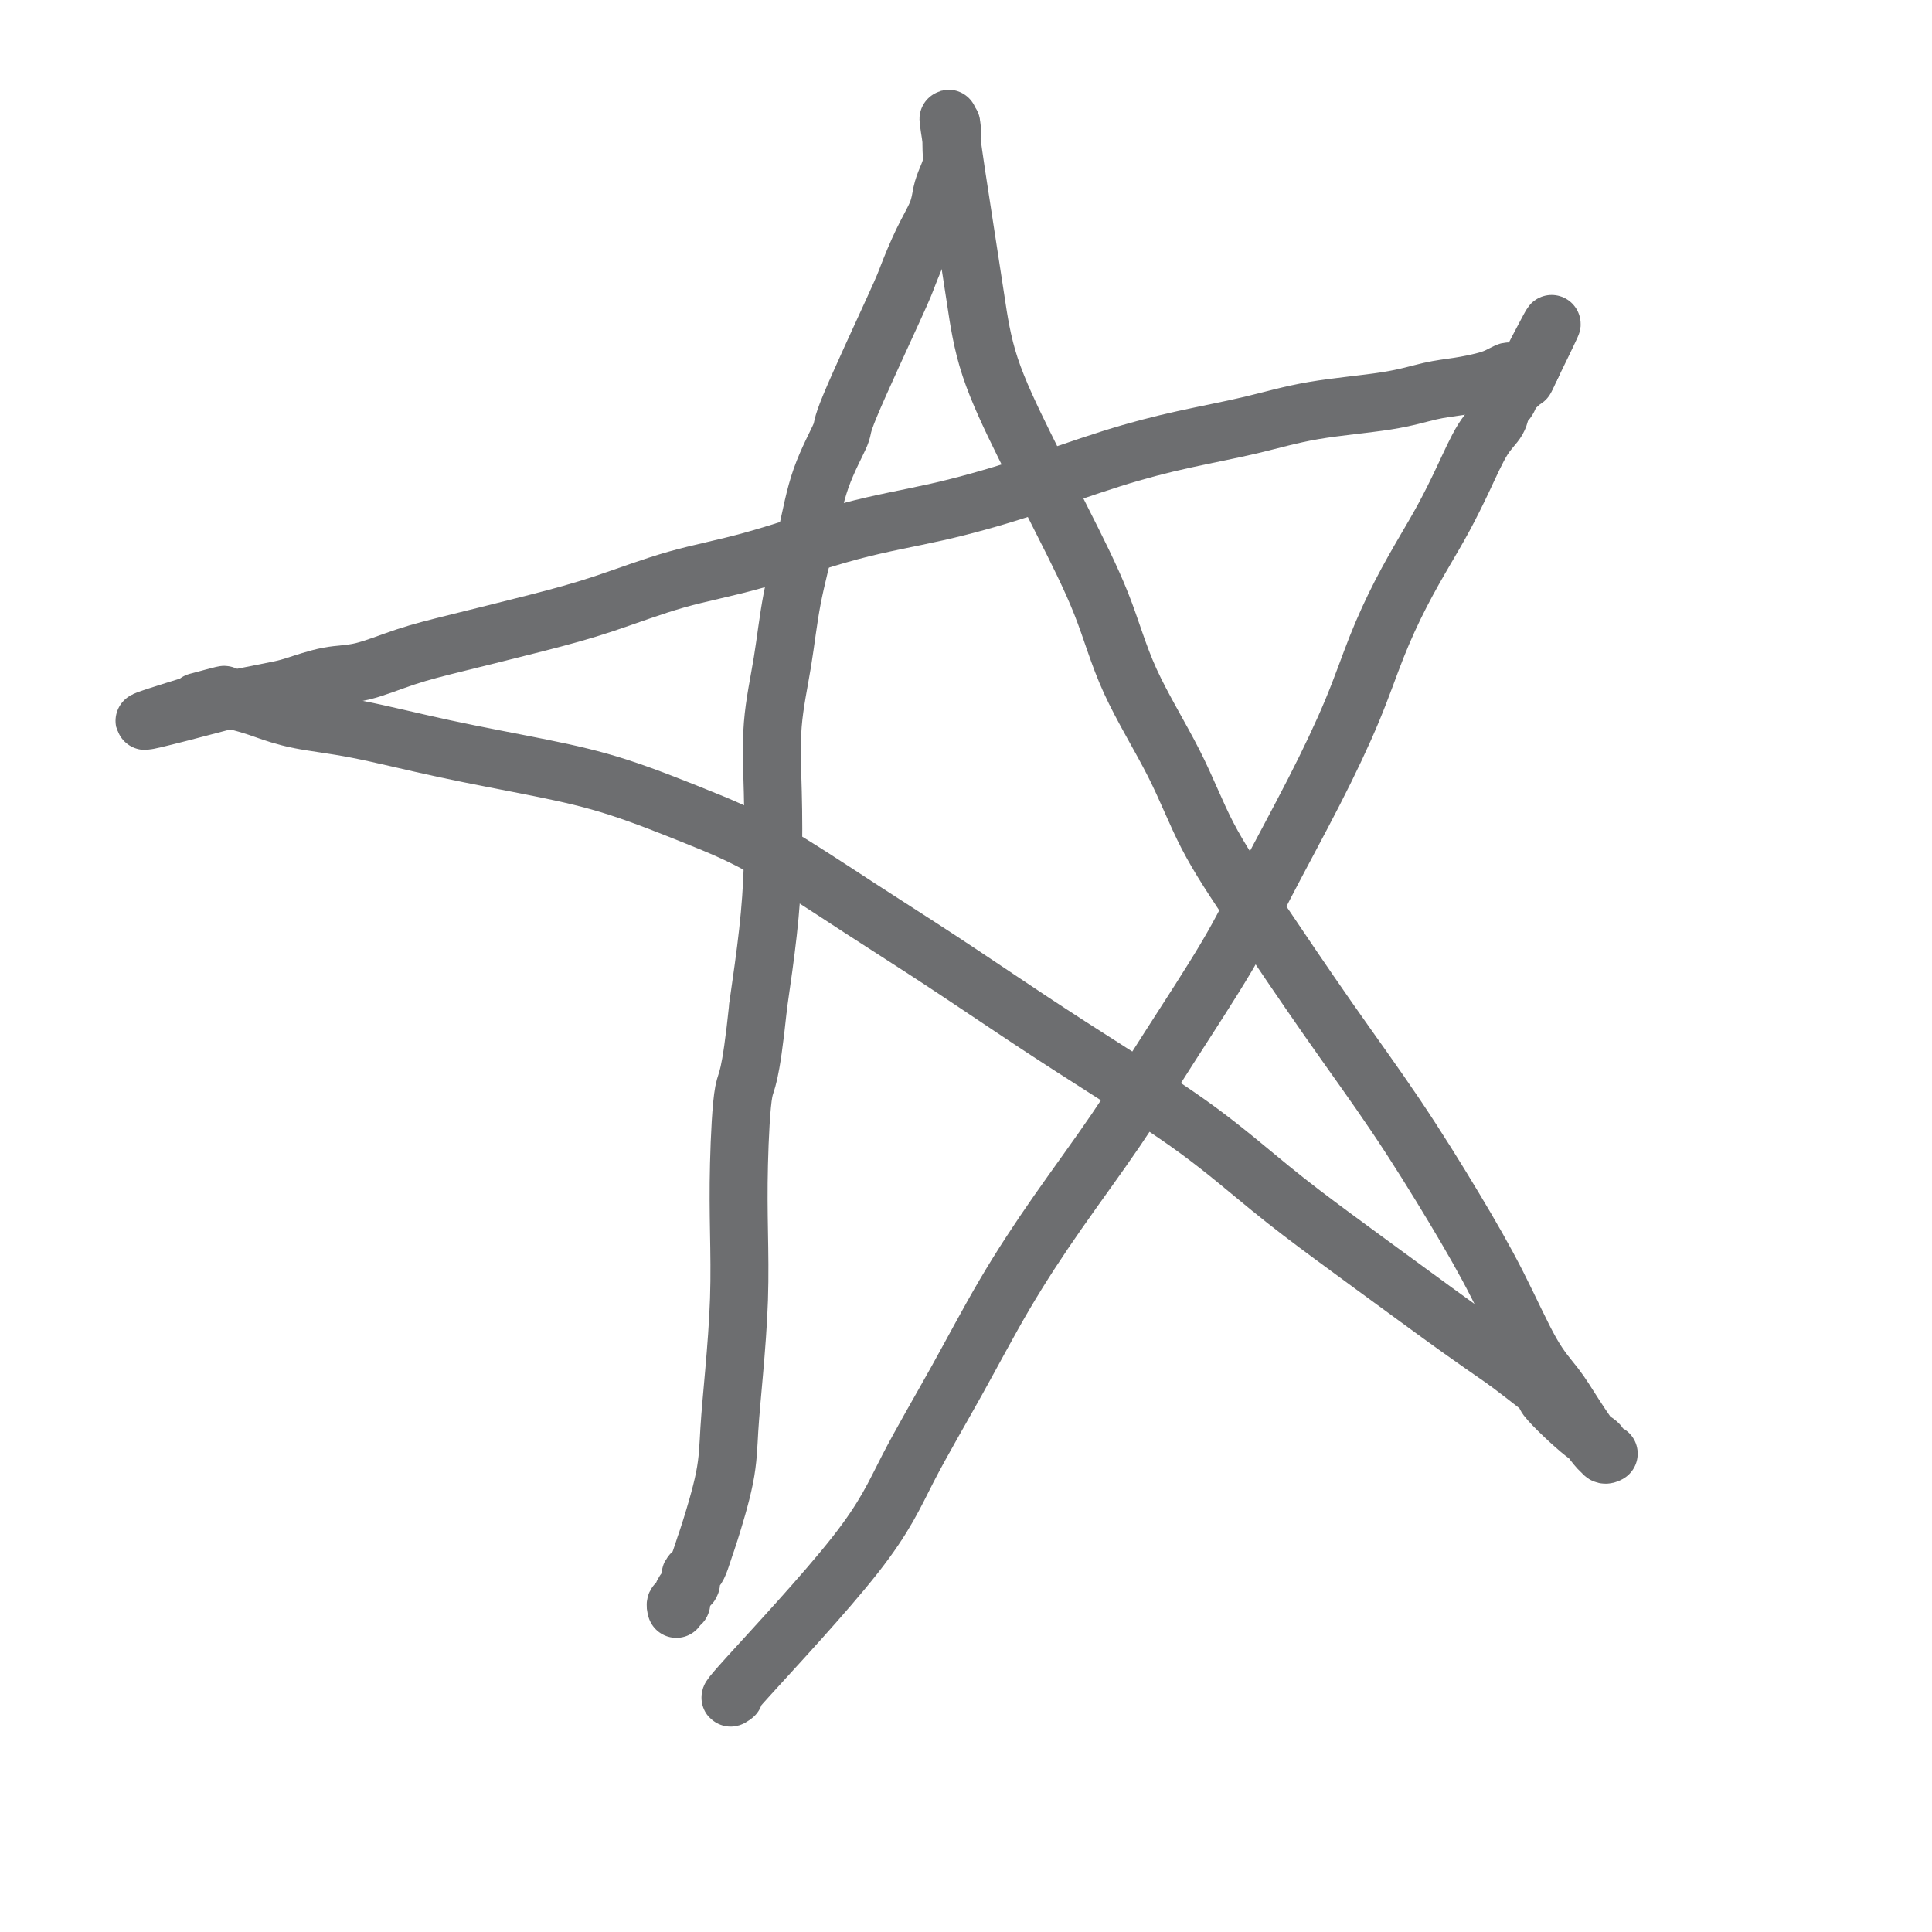
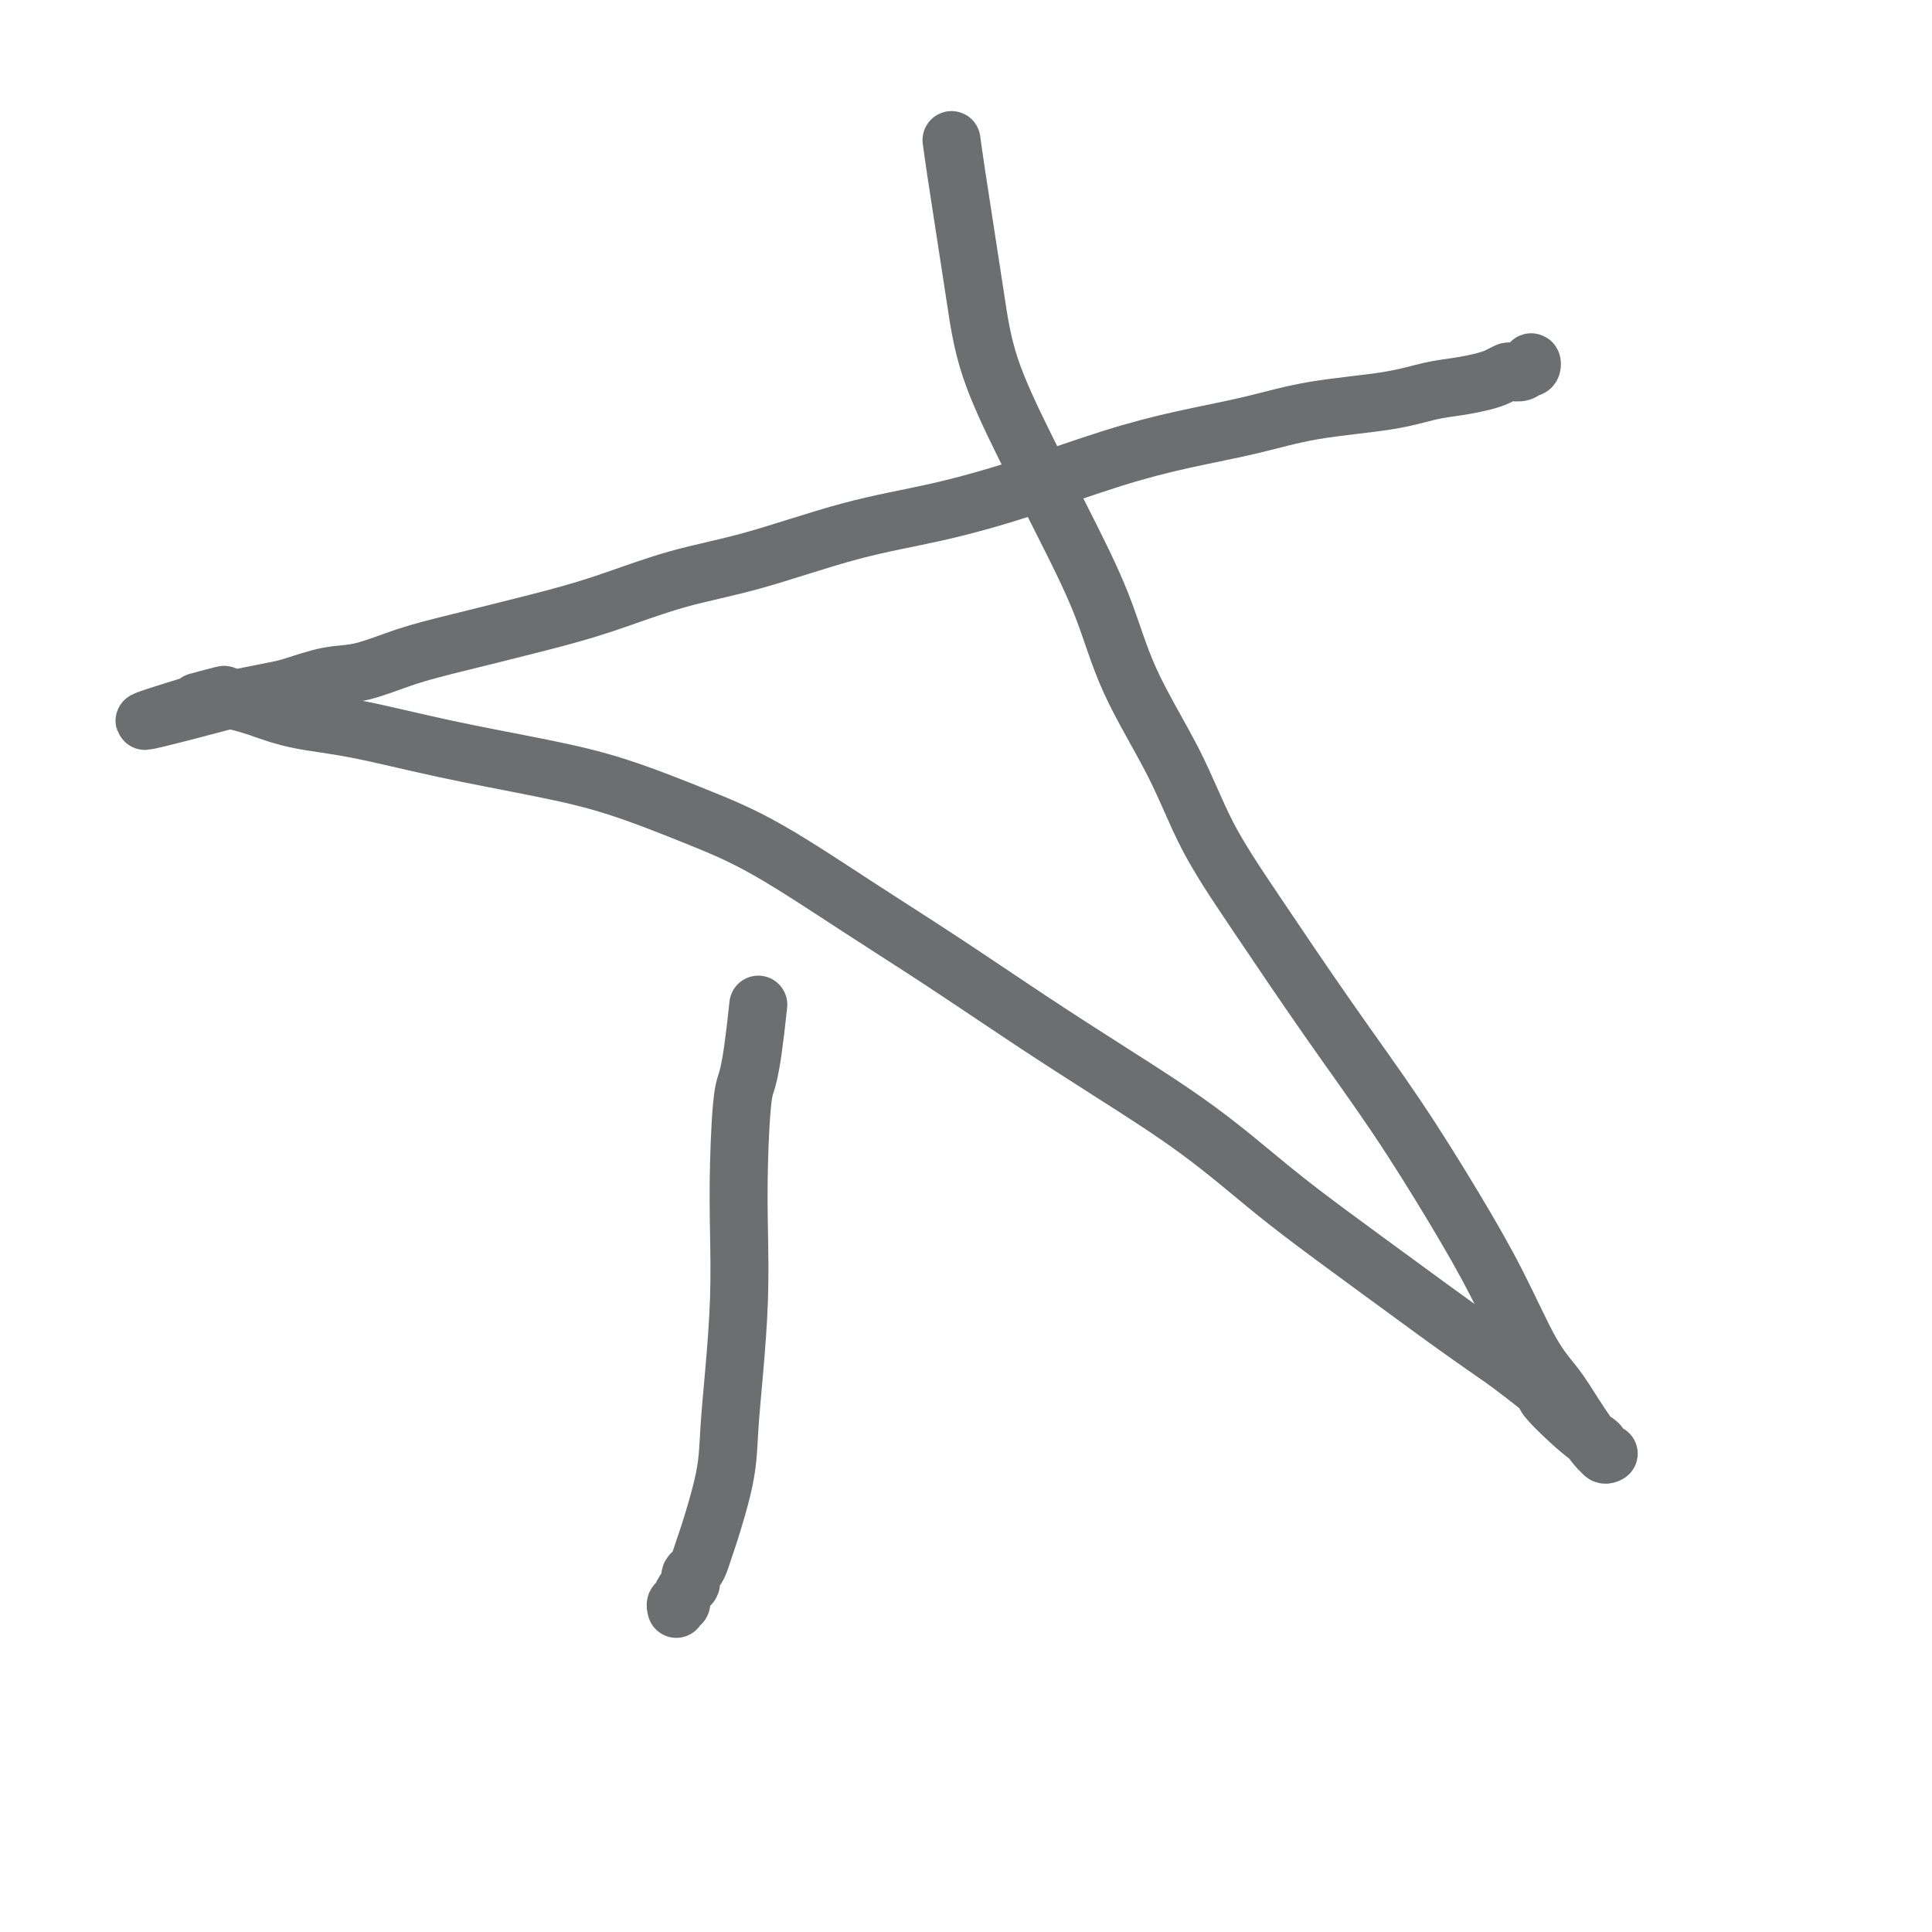
<svg xmlns="http://www.w3.org/2000/svg" viewBox="0 0 400 400" version="1.1">
  <g fill="none" stroke="#6D6E70" stroke-width="12" stroke-linecap="round" stroke-linejoin="round">
-     <path d="M152,351c-0.954,0.709 -1.908,1.419 3,-4c4.908,-5.419 15.679,-16.965 22,-25c6.321,-8.035 8.192,-12.557 11,-18c2.808,-5.443 6.551,-11.807 10,-18c3.449,-6.193 6.602,-12.217 10,-18c3.398,-5.783 7.040,-11.327 11,-17c3.960,-5.673 8.237,-11.475 12,-17c3.763,-5.525 7.013,-10.773 11,-17c3.987,-6.227 8.712,-13.434 12,-19c3.288,-5.566 5.141,-9.489 8,-15c2.859,-5.511 6.725,-12.608 10,-19c3.275,-6.392 5.957,-12.079 8,-17c2.043,-4.921 3.445,-9.075 5,-13c1.555,-3.925 3.262,-7.621 5,-11c1.738,-3.379 3.506,-6.441 5,-9c1.494,-2.559 2.715,-4.616 4,-7c1.285,-2.384 2.634,-5.096 4,-8c1.366,-2.904 2.747,-6.000 4,-8c1.253,-2.000 2.377,-2.903 3,-4c0.623,-1.097 0.744,-2.388 1,-3c0.256,-0.612 0.647,-0.545 1,-1c0.353,-0.455 0.669,-1.431 1,-2c0.331,-0.569 0.676,-0.730 1,-1c0.324,-0.270 0.626,-0.650 1,-1c0.374,-0.350 0.821,-0.672 1,-1c0.179,-0.328 0.089,-0.664 0,-1" />
-     <path d="M316,77c9.818,-18.962 3.363,-5.865 1,-1c-2.363,4.865 -0.633,1.500 0,0c0.633,-1.500 0.171,-1.135 0,-1c-0.171,0.135 -0.049,0.038 0,0c0.049,-0.038 0.024,-0.019 0,0" />
    <path d="M317,75c0.215,-0.082 0.252,0.714 0,1c-0.252,0.286 -0.792,0.063 -1,0c-0.208,-0.063 -0.082,0.035 0,0c0.082,-0.035 0.122,-0.203 0,0c-0.122,0.203 -0.404,0.775 -1,1c-0.596,0.225 -1.505,0.102 -2,0c-0.495,-0.102 -0.577,-0.183 -1,0c-0.423,0.183 -1.189,0.630 -2,1c-0.811,0.370 -1.668,0.665 -3,1c-1.332,0.335 -3.140,0.712 -5,1c-1.860,0.288 -3.772,0.488 -6,1c-2.228,0.512 -4.772,1.334 -9,2c-4.228,0.666 -10.142,1.174 -15,2c-4.858,0.826 -8.661,1.971 -13,3c-4.339,1.029 -9.213,1.942 -14,3c-4.787,1.058 -9.488,2.261 -15,4c-5.512,1.739 -11.836,4.014 -18,6c-6.164,1.986 -12.170,3.683 -18,5c-5.830,1.317 -11.485,2.256 -18,4c-6.515,1.744 -13.891,4.294 -20,6c-6.109,1.706 -10.952,2.567 -16,4c-5.048,1.433 -10.302,3.438 -15,5c-4.698,1.562 -8.841,2.679 -14,4c-5.159,1.321 -11.335,2.844 -16,4c-4.665,1.156 -7.817,1.945 -11,3c-3.183,1.055 -6.395,2.377 -9,3c-2.605,0.623 -4.604,0.548 -7,1c-2.396,0.452 -5.189,1.430 -7,2c-1.811,0.570 -2.642,0.730 -4,1c-1.358,0.270 -3.245,0.648 -5,1c-1.755,0.352 -3.377,0.676 -5,1" />
    <path d="M47,145c-31.479,8.354 -11.175,2.239 -4,0c7.175,-2.239 1.223,-0.601 -1,0c-2.223,0.601 -0.716,0.164 0,0c0.716,-0.164 0.639,-0.056 1,0c0.361,0.056 1.158,0.060 2,0c0.842,-0.060 1.728,-0.183 3,0c1.272,0.183 2.931,0.674 4,1c1.069,0.326 1.550,0.488 3,1c1.450,0.512 3.871,1.373 7,2c3.129,0.627 6.968,1.020 12,2c5.032,0.980 11.259,2.549 18,4c6.741,1.451 13.997,2.786 20,4c6.003,1.214 10.753,2.307 16,4c5.247,1.693 10.990,3.985 16,6c5.010,2.015 9.286,3.752 15,7c5.714,3.248 12.868,8.008 19,12c6.132,3.992 11.244,7.215 17,11c5.756,3.785 12.156,8.131 18,12c5.844,3.869 11.133,7.260 17,11c5.867,3.740 12.312,7.828 18,12c5.688,4.172 10.618,8.427 15,12c4.382,3.573 8.216,6.463 13,10c4.784,3.537 10.519,7.722 15,11c4.481,3.278 7.709,5.651 11,8c3.291,2.349 6.646,4.675 10,7" />
    <path d="M312,282c11.350,8.626 7.725,6.192 8,7c0.275,0.808 4.452,4.858 7,7c2.548,2.142 3.468,2.377 4,3c0.532,0.623 0.675,1.633 1,2c0.325,0.367 0.831,0.091 1,0c0.169,-0.091 -0.001,0.003 0,0c0.001,-0.003 0.173,-0.104 0,0c-0.173,0.104 -0.689,0.411 -2,-1c-1.311,-1.411 -3.416,-4.542 -5,-7c-1.584,-2.458 -2.648,-4.245 -4,-6c-1.352,-1.755 -2.994,-3.479 -5,-7c-2.006,-3.521 -4.378,-8.841 -7,-14c-2.622,-5.159 -5.495,-10.159 -9,-16c-3.505,-5.841 -7.644,-12.525 -12,-19c-4.356,-6.475 -8.930,-12.742 -14,-20c-5.070,-7.258 -10.635,-15.507 -15,-22c-4.365,-6.493 -7.529,-11.230 -10,-16c-2.471,-4.770 -4.247,-9.573 -7,-15c-2.753,-5.427 -6.481,-11.478 -9,-17c-2.519,-5.522 -3.830,-10.516 -6,-16c-2.170,-5.484 -5.200,-11.457 -8,-17c-2.800,-5.543 -5.370,-10.655 -8,-16c-2.630,-5.345 -5.321,-10.921 -7,-16c-1.679,-5.079 -2.347,-9.660 -3,-14c-0.653,-4.340 -1.291,-8.438 -2,-13c-0.709,-4.562 -1.488,-9.589 -2,-13c-0.512,-3.411 -0.756,-5.205 -1,-7" />
-     <path d="M197,29c-1.238,-7.667 -0.332,-3.333 0,-2c0.332,1.333 0.089,-0.334 0,-1c-0.089,-0.666 -0.024,-0.331 0,0c0.024,0.331 0.007,0.658 0,1c-0.007,0.342 -0.005,0.700 0,1c0.005,0.300 0.012,0.544 0,1c-0.012,0.456 -0.043,1.124 0,2c0.043,0.876 0.161,1.960 0,3c-0.161,1.040 -0.600,2.037 -1,3c-0.400,0.963 -0.761,1.894 -1,3c-0.239,1.106 -0.356,2.388 -1,4c-0.644,1.612 -1.815,3.553 -3,6c-1.185,2.447 -2.383,5.398 -3,7c-0.617,1.602 -0.654,1.854 -3,7c-2.346,5.146 -7.003,15.186 -9,20c-1.997,4.814 -1.336,4.403 -2,6c-0.664,1.597 -2.655,5.201 -4,9c-1.345,3.799 -2.045,7.793 -3,12c-0.955,4.207 -2.164,8.626 -3,13c-0.836,4.374 -1.298,8.704 -2,13c-0.702,4.296 -1.644,8.557 -2,13c-0.356,4.443 -0.126,9.067 0,14c0.126,4.933 0.149,10.174 0,15c-0.149,4.826 -0.471,9.236 -1,14c-0.529,4.764 -1.264,9.882 -2,15" />
    <path d="M157,208c-1.703,16.342 -2.459,15.199 -3,18c-0.541,2.801 -0.866,9.548 -1,15c-0.134,5.452 -0.075,9.610 0,14c0.075,4.390 0.167,9.012 0,14c-0.167,4.988 -0.594,10.343 -1,15c-0.406,4.657 -0.791,8.616 -1,12c-0.209,3.384 -0.241,6.192 -1,10c-0.759,3.808 -2.246,8.617 -3,11c-0.754,2.383 -0.777,2.340 -1,3c-0.223,0.660 -0.648,2.022 -1,3c-0.352,0.978 -0.633,1.570 -1,2c-0.367,0.430 -0.820,0.696 -1,1c-0.180,0.304 -0.086,0.646 0,1c0.086,0.354 0.163,0.721 0,1c-0.163,0.279 -0.565,0.471 -1,1c-0.435,0.529 -0.901,1.396 -1,2c-0.099,0.604 0.170,0.946 0,1c-0.170,0.054 -0.777,-0.182 -1,0c-0.223,0.182 -0.060,0.780 0,1c0.060,0.220 0.017,0.063 0,0c-0.017,-0.063 -0.009,-0.031 0,0" />
  </g>
</svg>